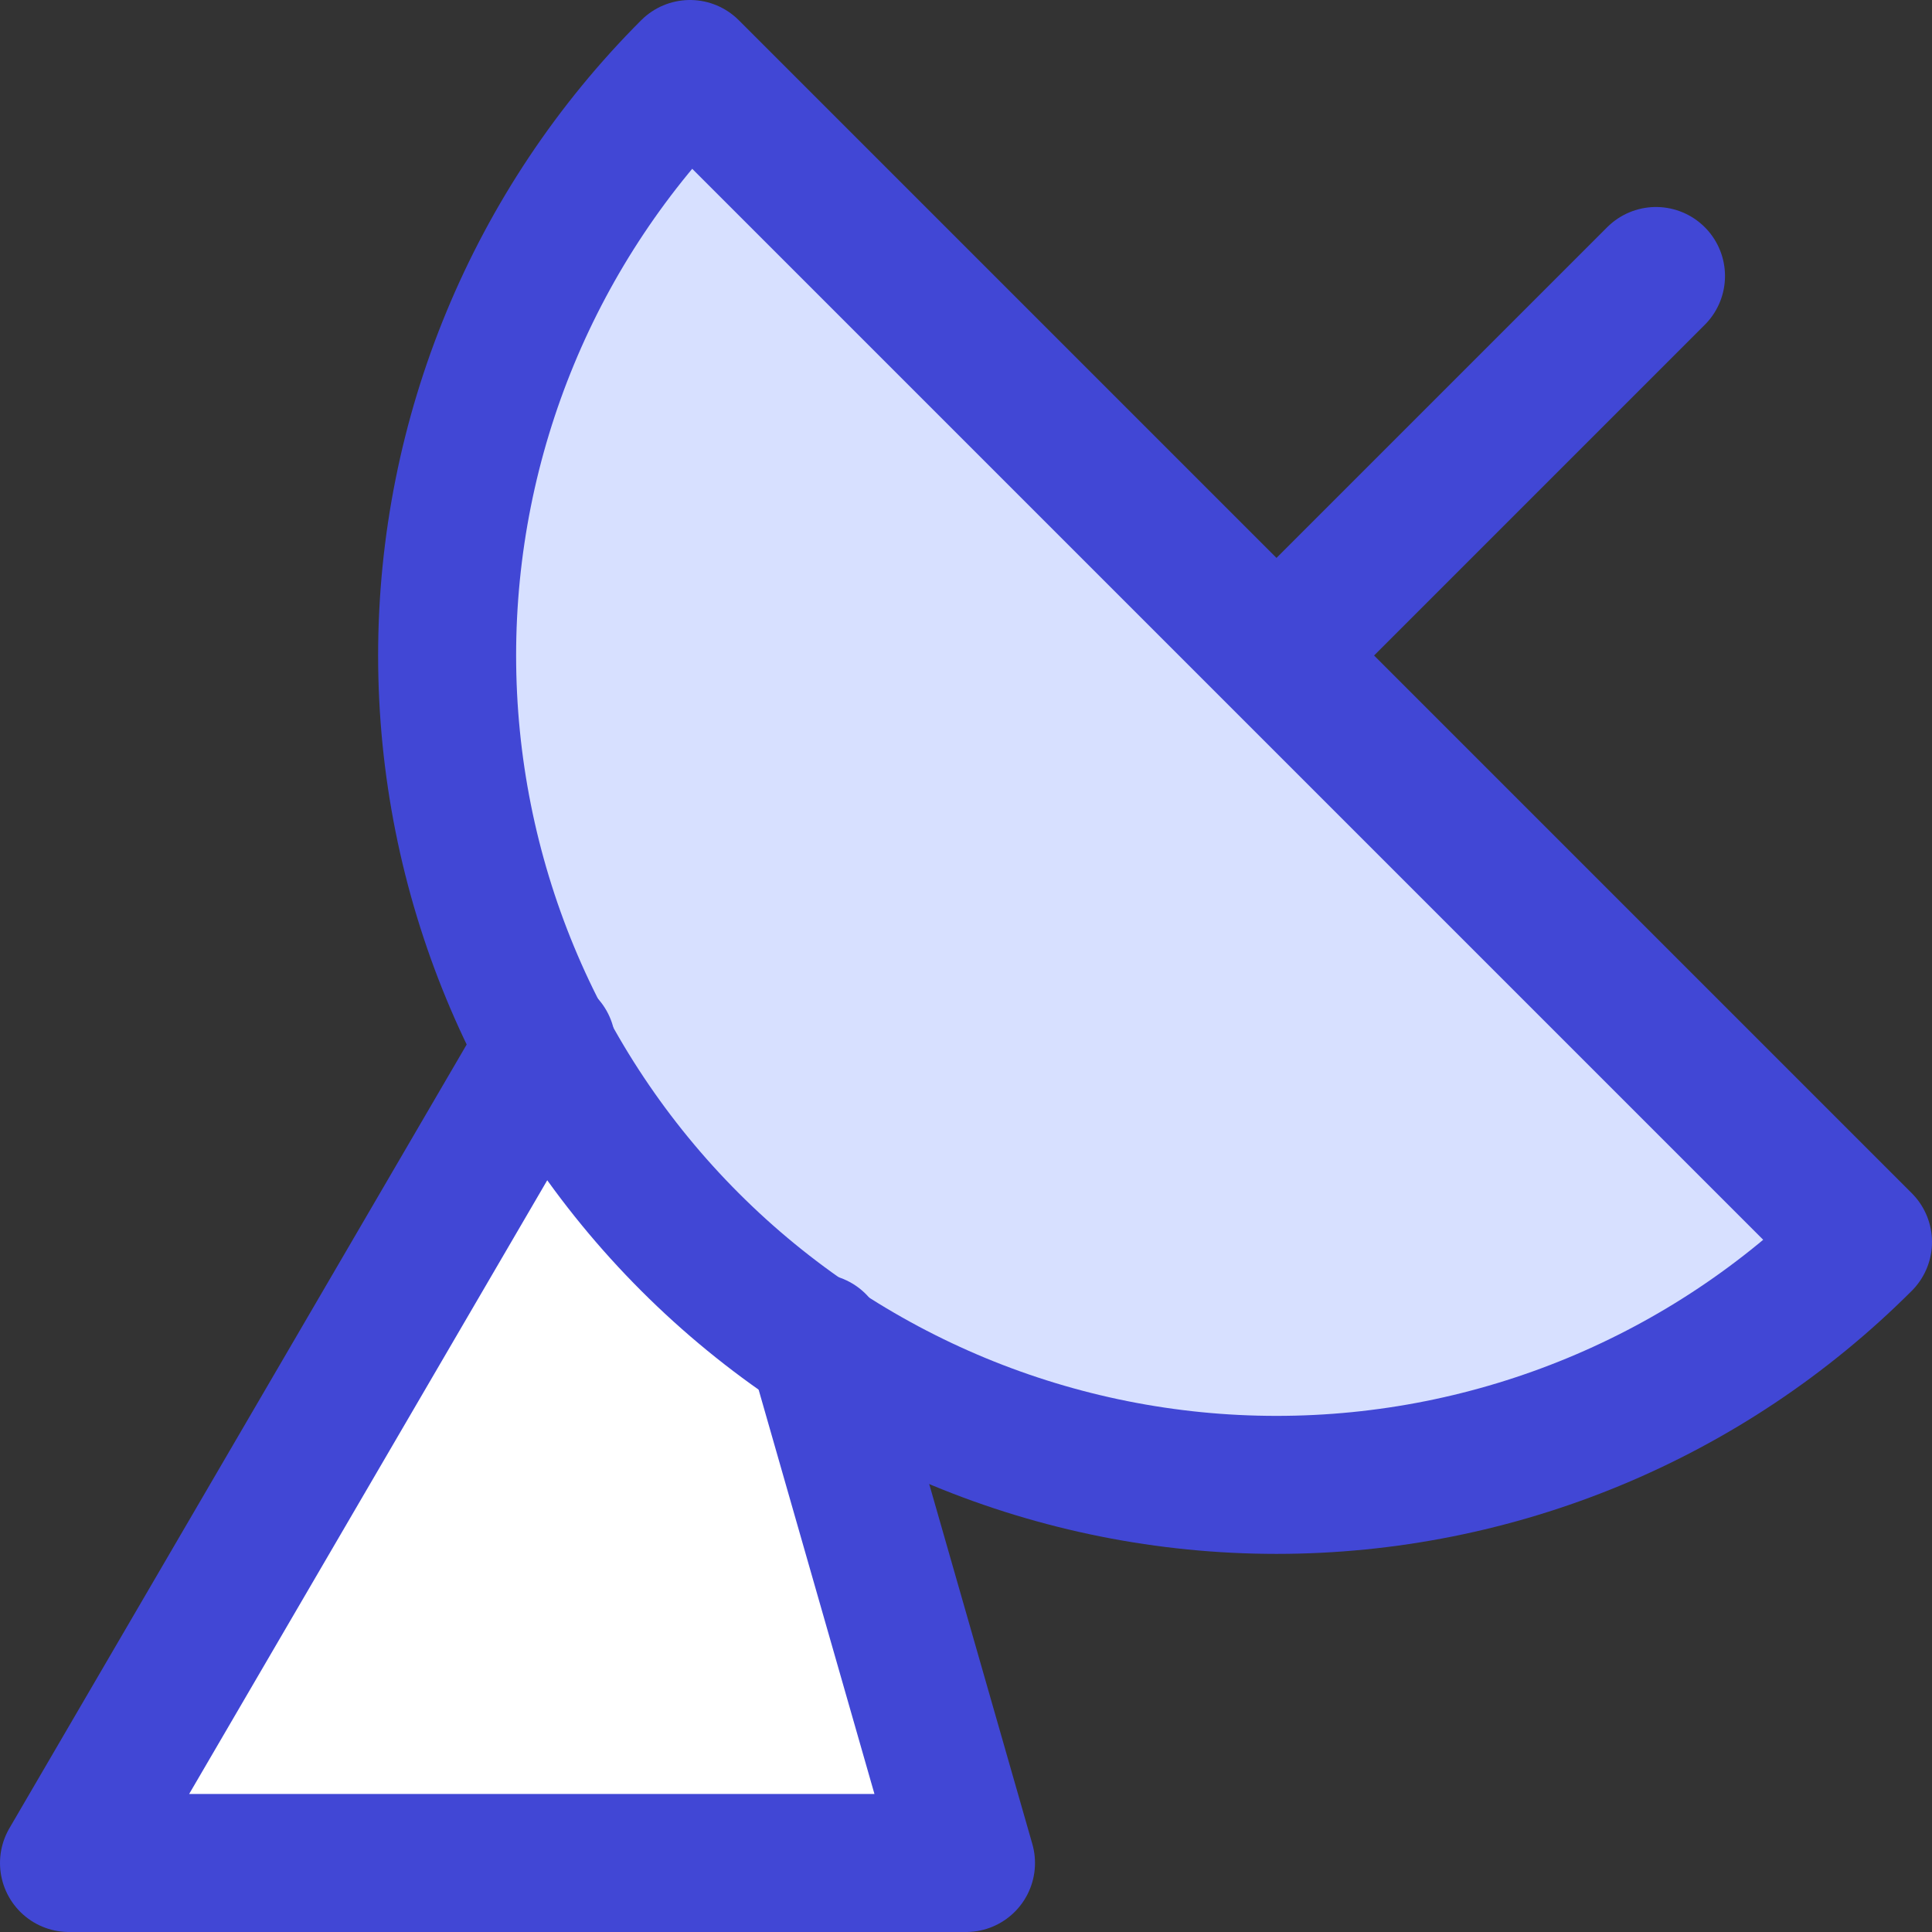
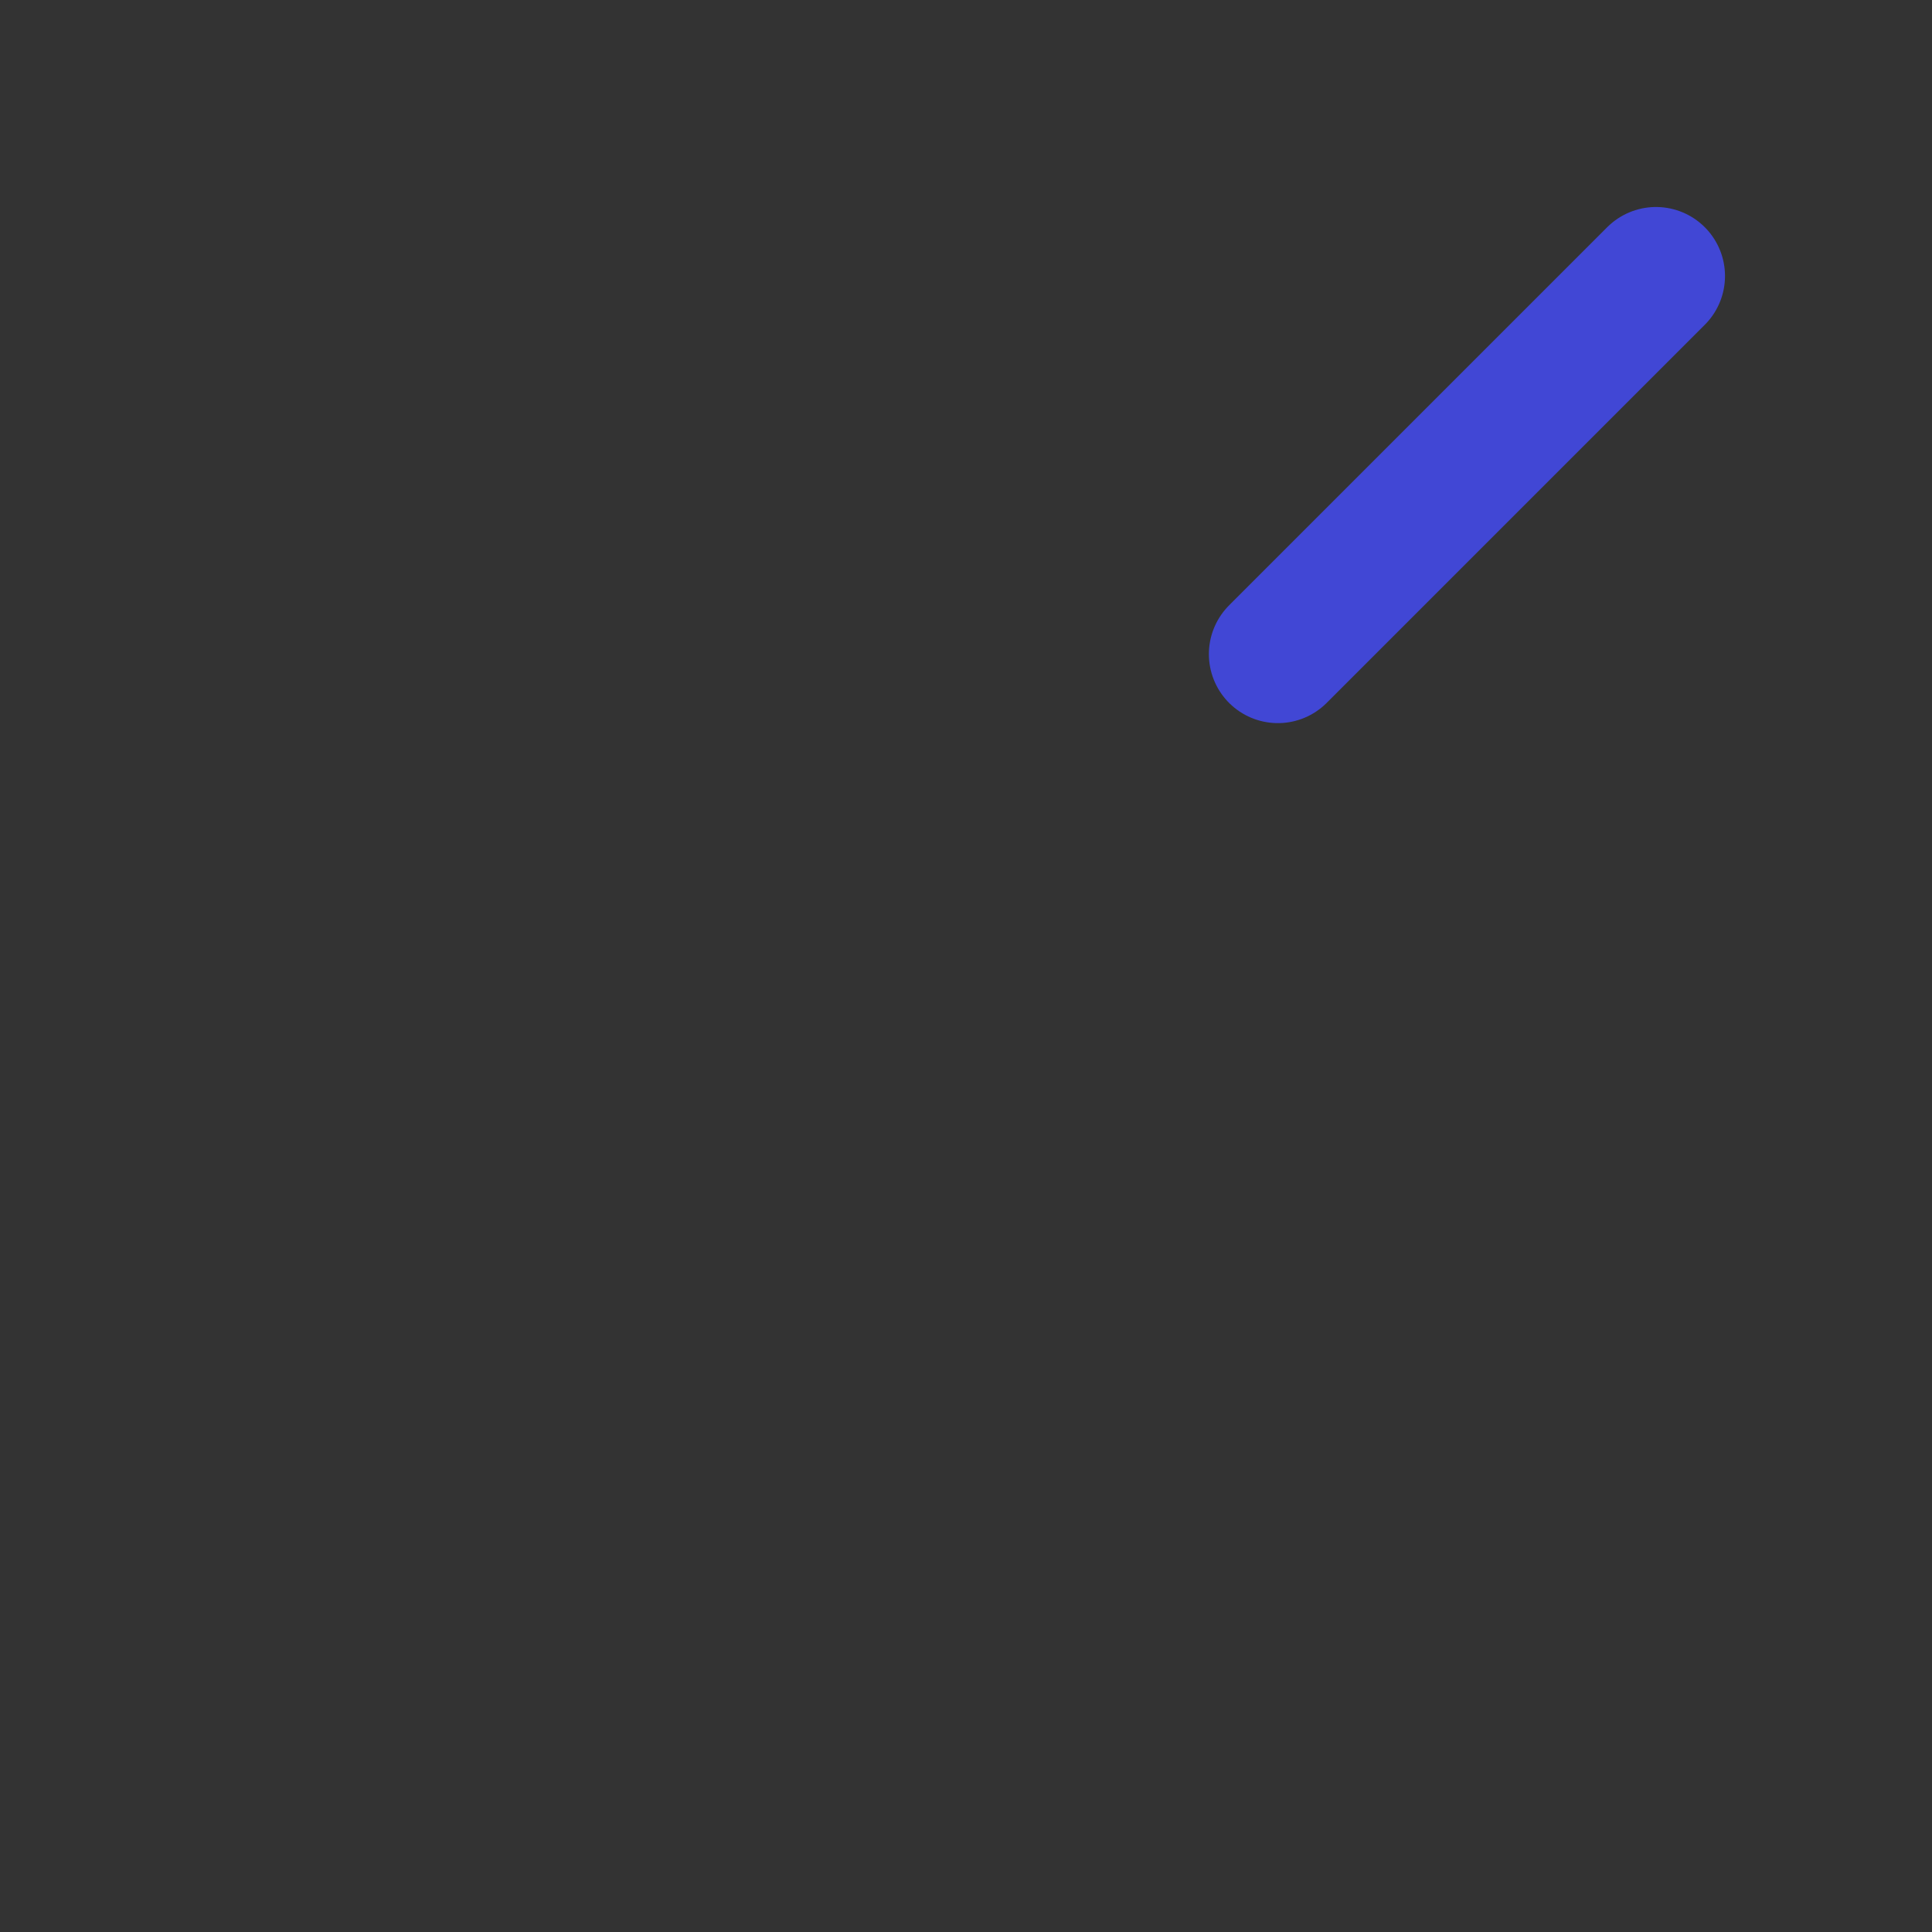
<svg xmlns="http://www.w3.org/2000/svg" fill="none" viewBox="0 0 14 14" id="Satellite-Dish--Streamline-Core">
  <rect x="0" y="0" width="14" height="14" fill="#333333" stroke="none" />
  <desc>Satellite Dish Streamline Icon: https://streamlinehq.com</desc>
  <g id="satellite-dish--broadcast-satellite-share-transmit-satellite">
-     <path id="Vector" fill="#ffffff" d="M3.96 7.57 0.5 13.5H7L5.92 9.73" stroke-width="1" />
-     <path id="Vector_2" fill="#d7e0ff" d="M13.5 9c-1.127 1.127 -2.656 1.76 -4.25 1.76 -1.594 0 -3.123 -0.633 -4.25 -1.76 -1.127 -1.127 -1.76 -2.656 -1.76 -4.25 0 -1.594 0.633 -3.123 1.76 -4.25L13.5 9Z" stroke-width="1" />
-     <path id="Vector_3" stroke="#4147d5" stroke-linecap="round" stroke-linejoin="round" d="M3.96 7.57 0.5 13.5H7L5.92 9.73" stroke-width="1" />
-     <path id="Vector_4" stroke="#4147d5" stroke-linecap="round" stroke-linejoin="round" d="M13.5 9c-1.127 1.127 -2.656 1.76 -4.25 1.76 -1.594 0 -3.123 -0.633 -4.25 -1.76 -1.127 -1.127 -1.76 -2.656 -1.76 -4.25 0 -1.594 0.633 -3.123 1.76 -4.25L13.5 9Z" stroke-width="1" />
    <path id="Vector_5" stroke="#4147d5" stroke-linecap="round" stroke-linejoin="round" d="M9.26 4.74 12 2" stroke-width="1" />
  </g>
</svg>